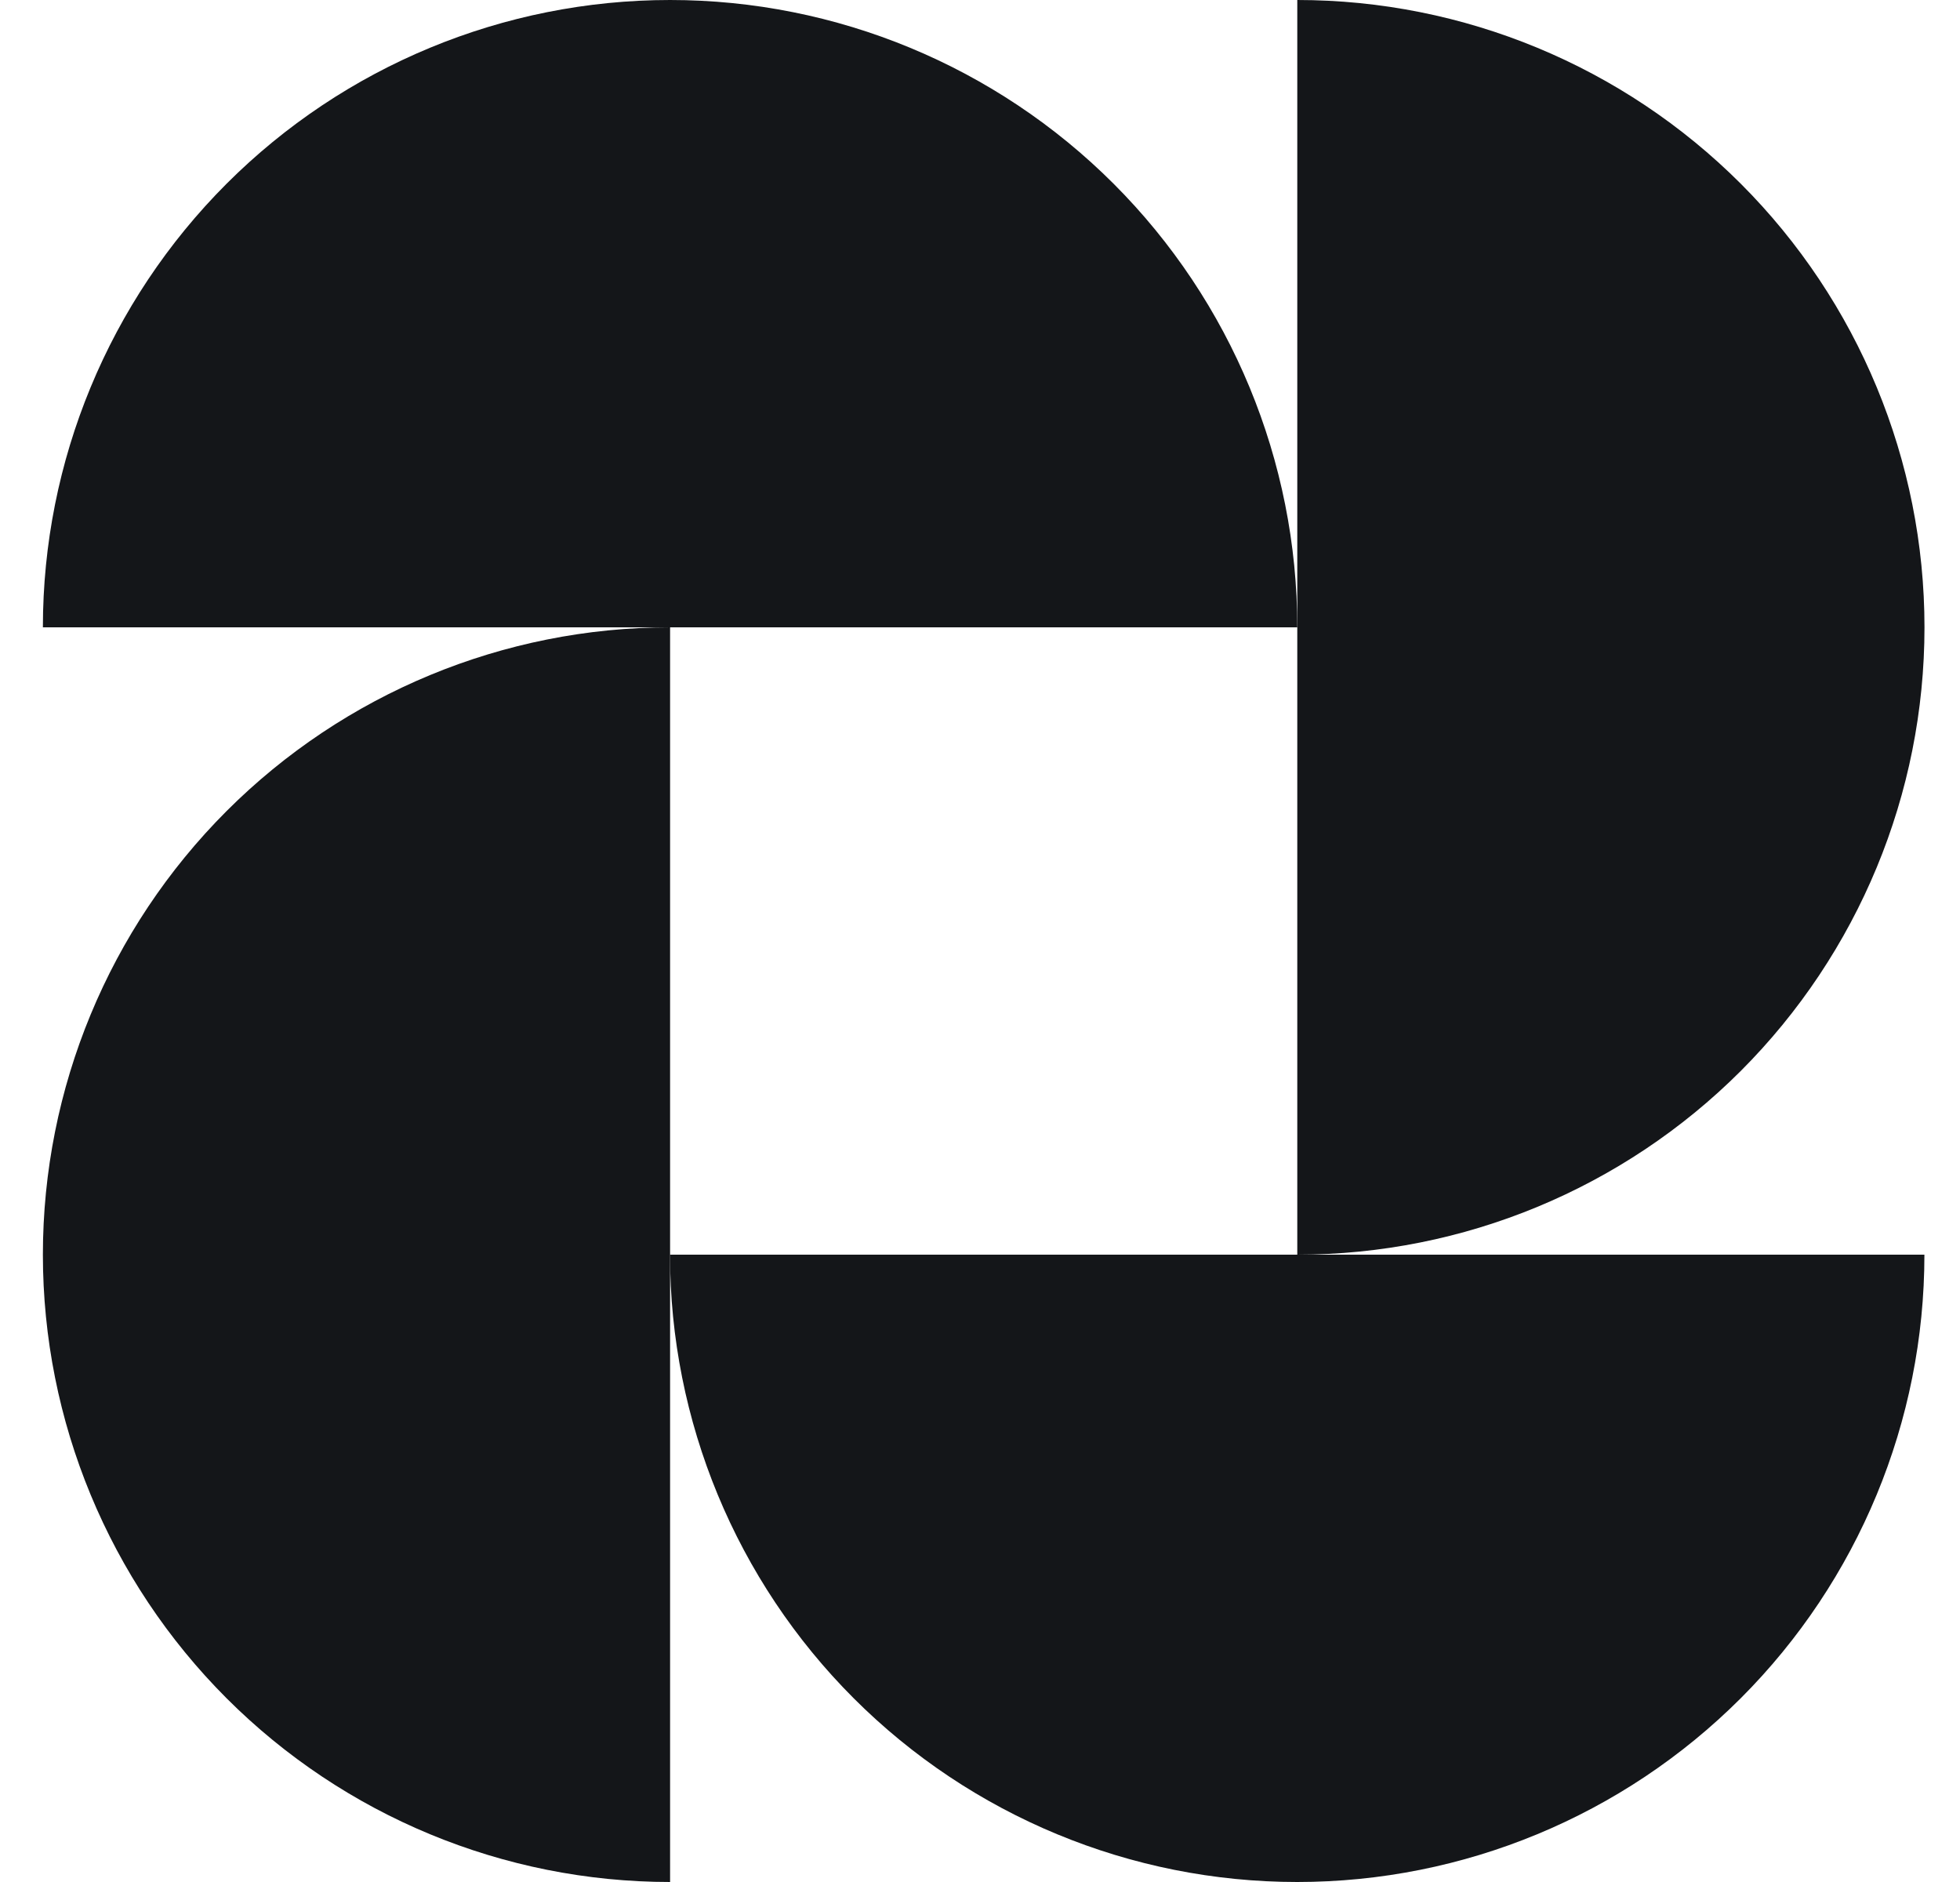
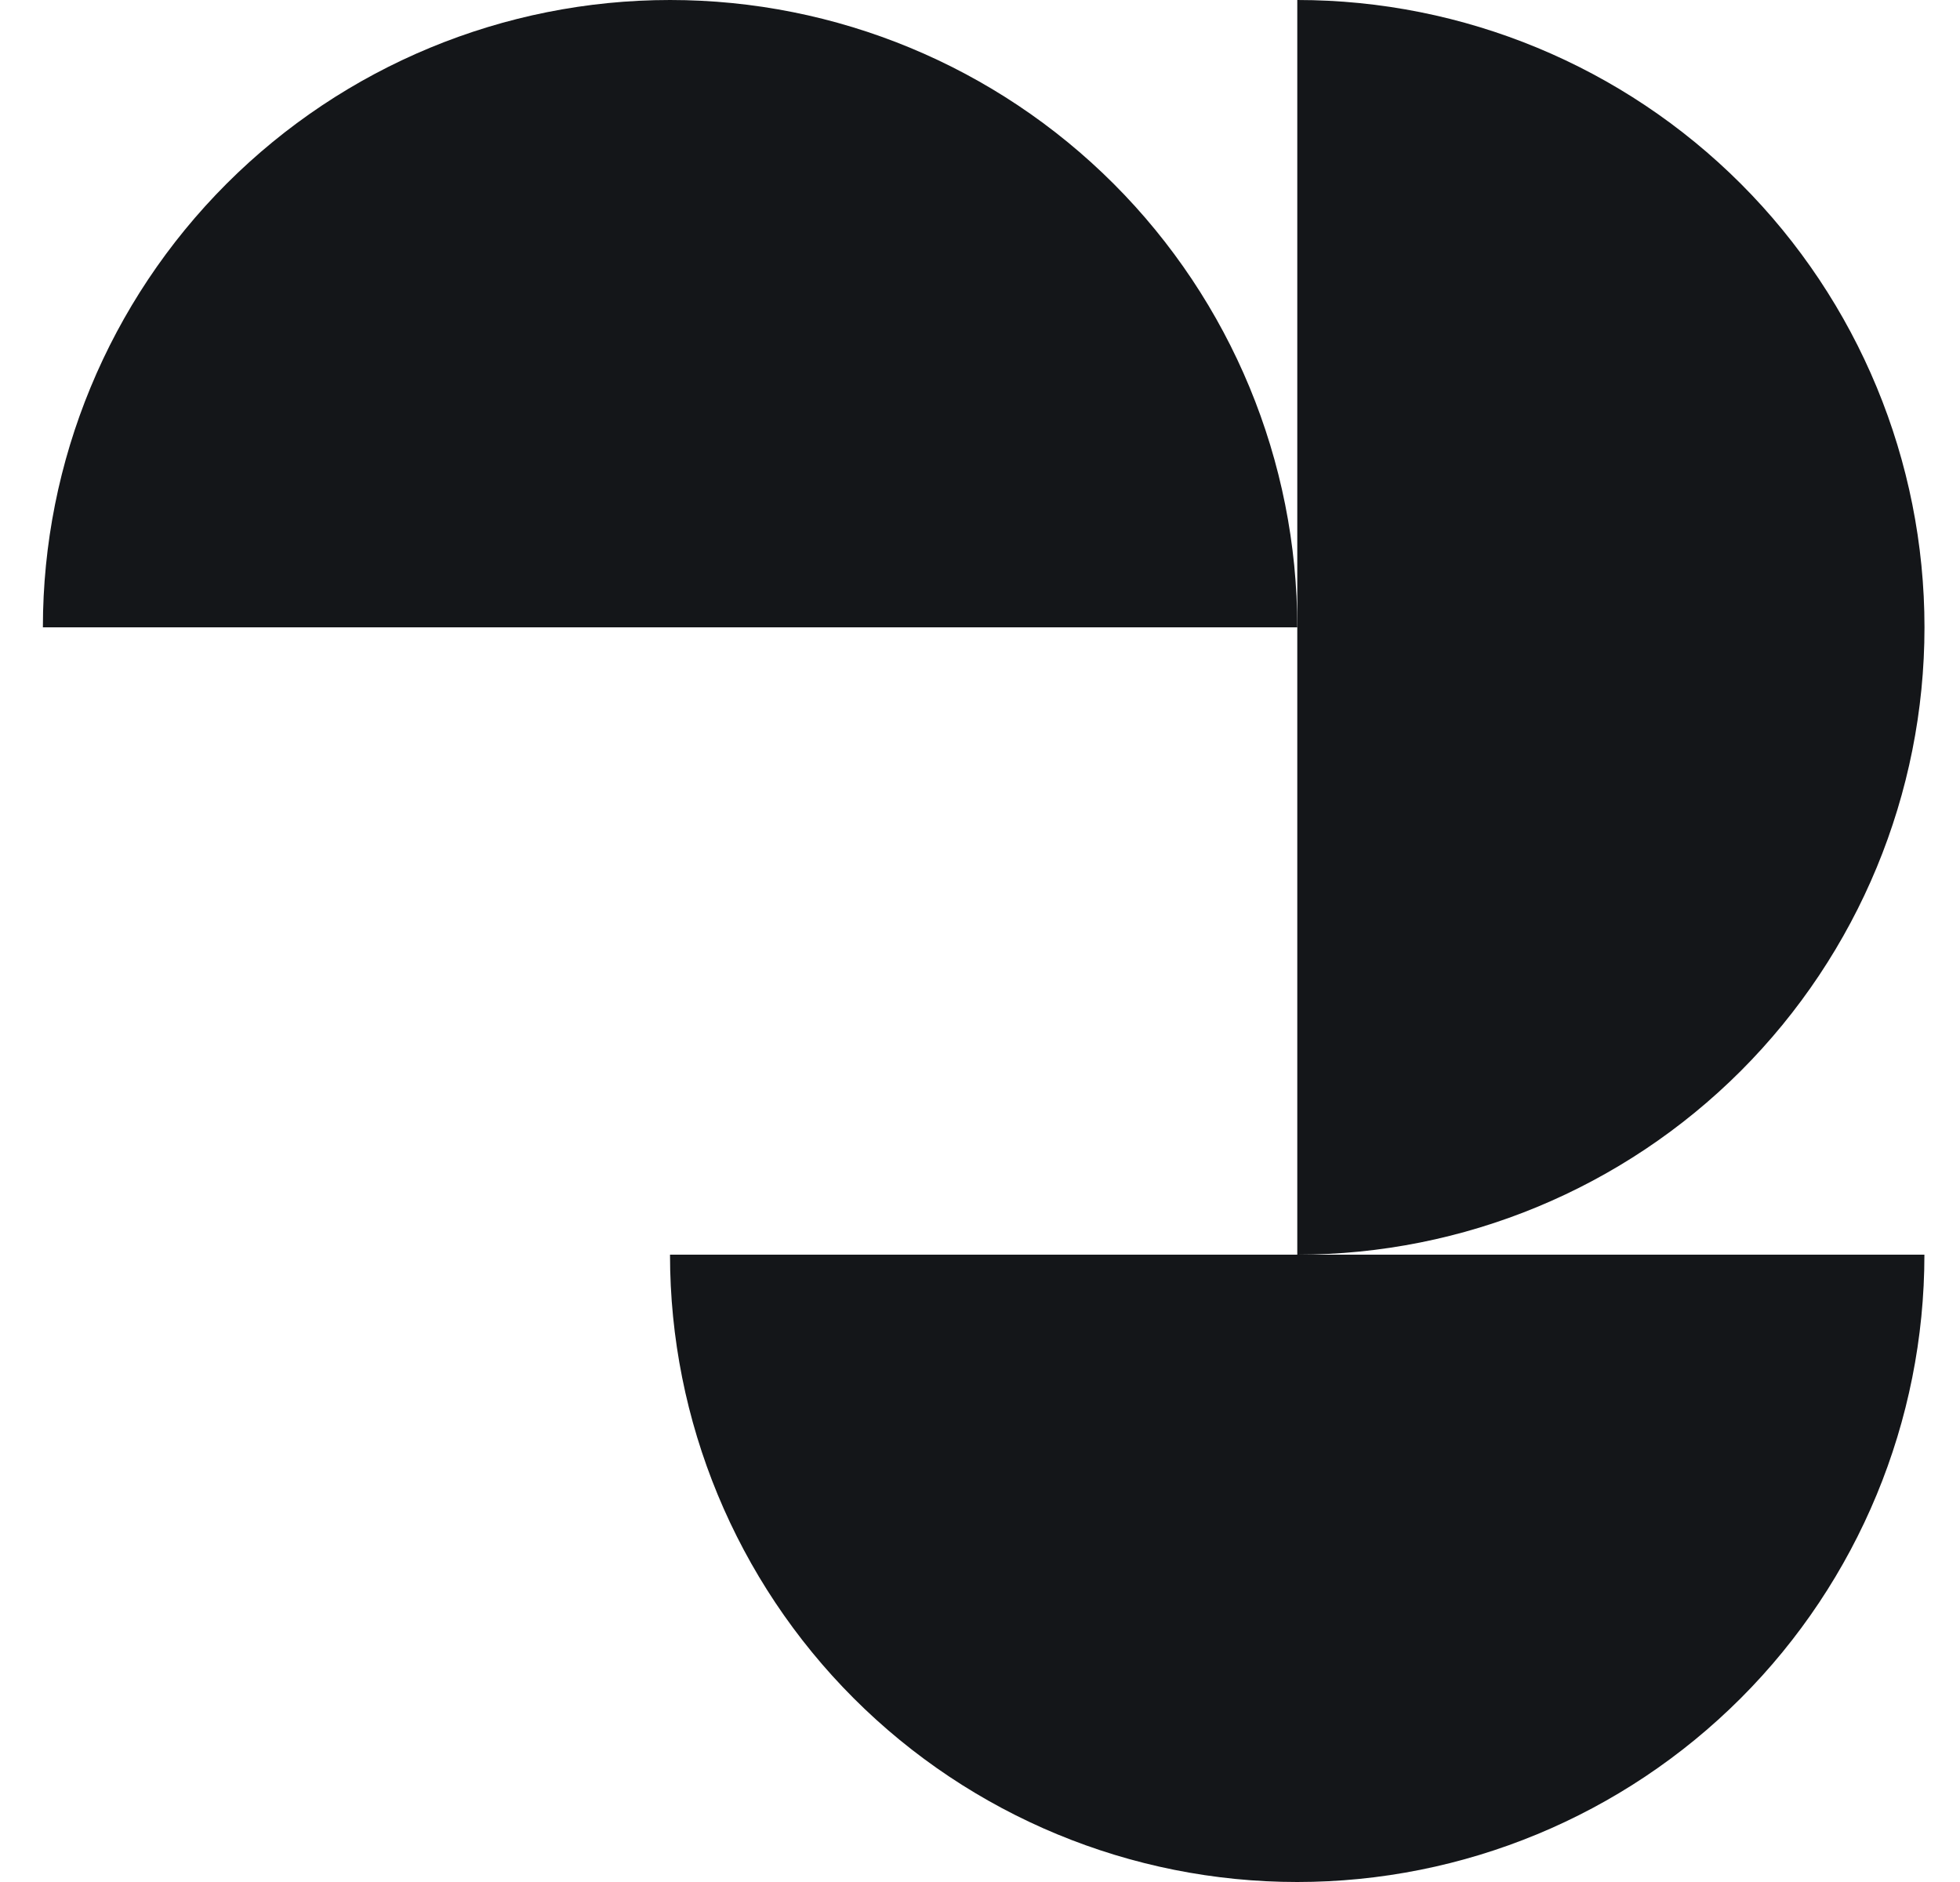
<svg xmlns="http://www.w3.org/2000/svg" width="25" height="24" viewBox="0 0 25 24" fill="none">
  <g clip-path="url(#clip0_9147_12858)">
    <path d="M8.547 0C10.668 0 12.703 0.843 14.204 2.343C15.704 3.843 16.547 5.878 16.547 8H0.547C0.547 5.878 1.39 3.843 2.89 2.343C4.39 0.843 6.425 0 8.547 0Z" fill="#141619" />
    <path d="M24.547 8C24.547 10.122 23.704 12.156 22.204 13.657C20.703 15.157 18.669 16 16.547 16V0C18.669 0 20.703 0.843 22.204 2.343C23.704 3.843 24.547 5.878 24.547 8Z" fill="#141619" />
    <path d="M16.546 24C14.424 24 12.389 23.157 10.889 21.657C9.389 20.157 8.546 18.122 8.546 16H24.546C24.546 18.122 23.703 20.157 22.203 21.657C20.702 23.157 18.668 24 16.546 24Z" fill="#141619" />
-     <path d="M0.547 16C0.547 13.878 1.39 11.843 2.89 10.343C4.39 8.843 6.425 8 8.547 8V24C6.425 24 4.39 23.157 2.89 21.657C1.39 20.156 0.547 18.122 0.547 16Z" fill="#141619" />
  </g>
  <defs>
    <clipPath id="clip0_9147_12858">
      <rect width="24" height="24" fill="white" transform="translate(0.547)" />
    </clipPath>
  </defs>
</svg>